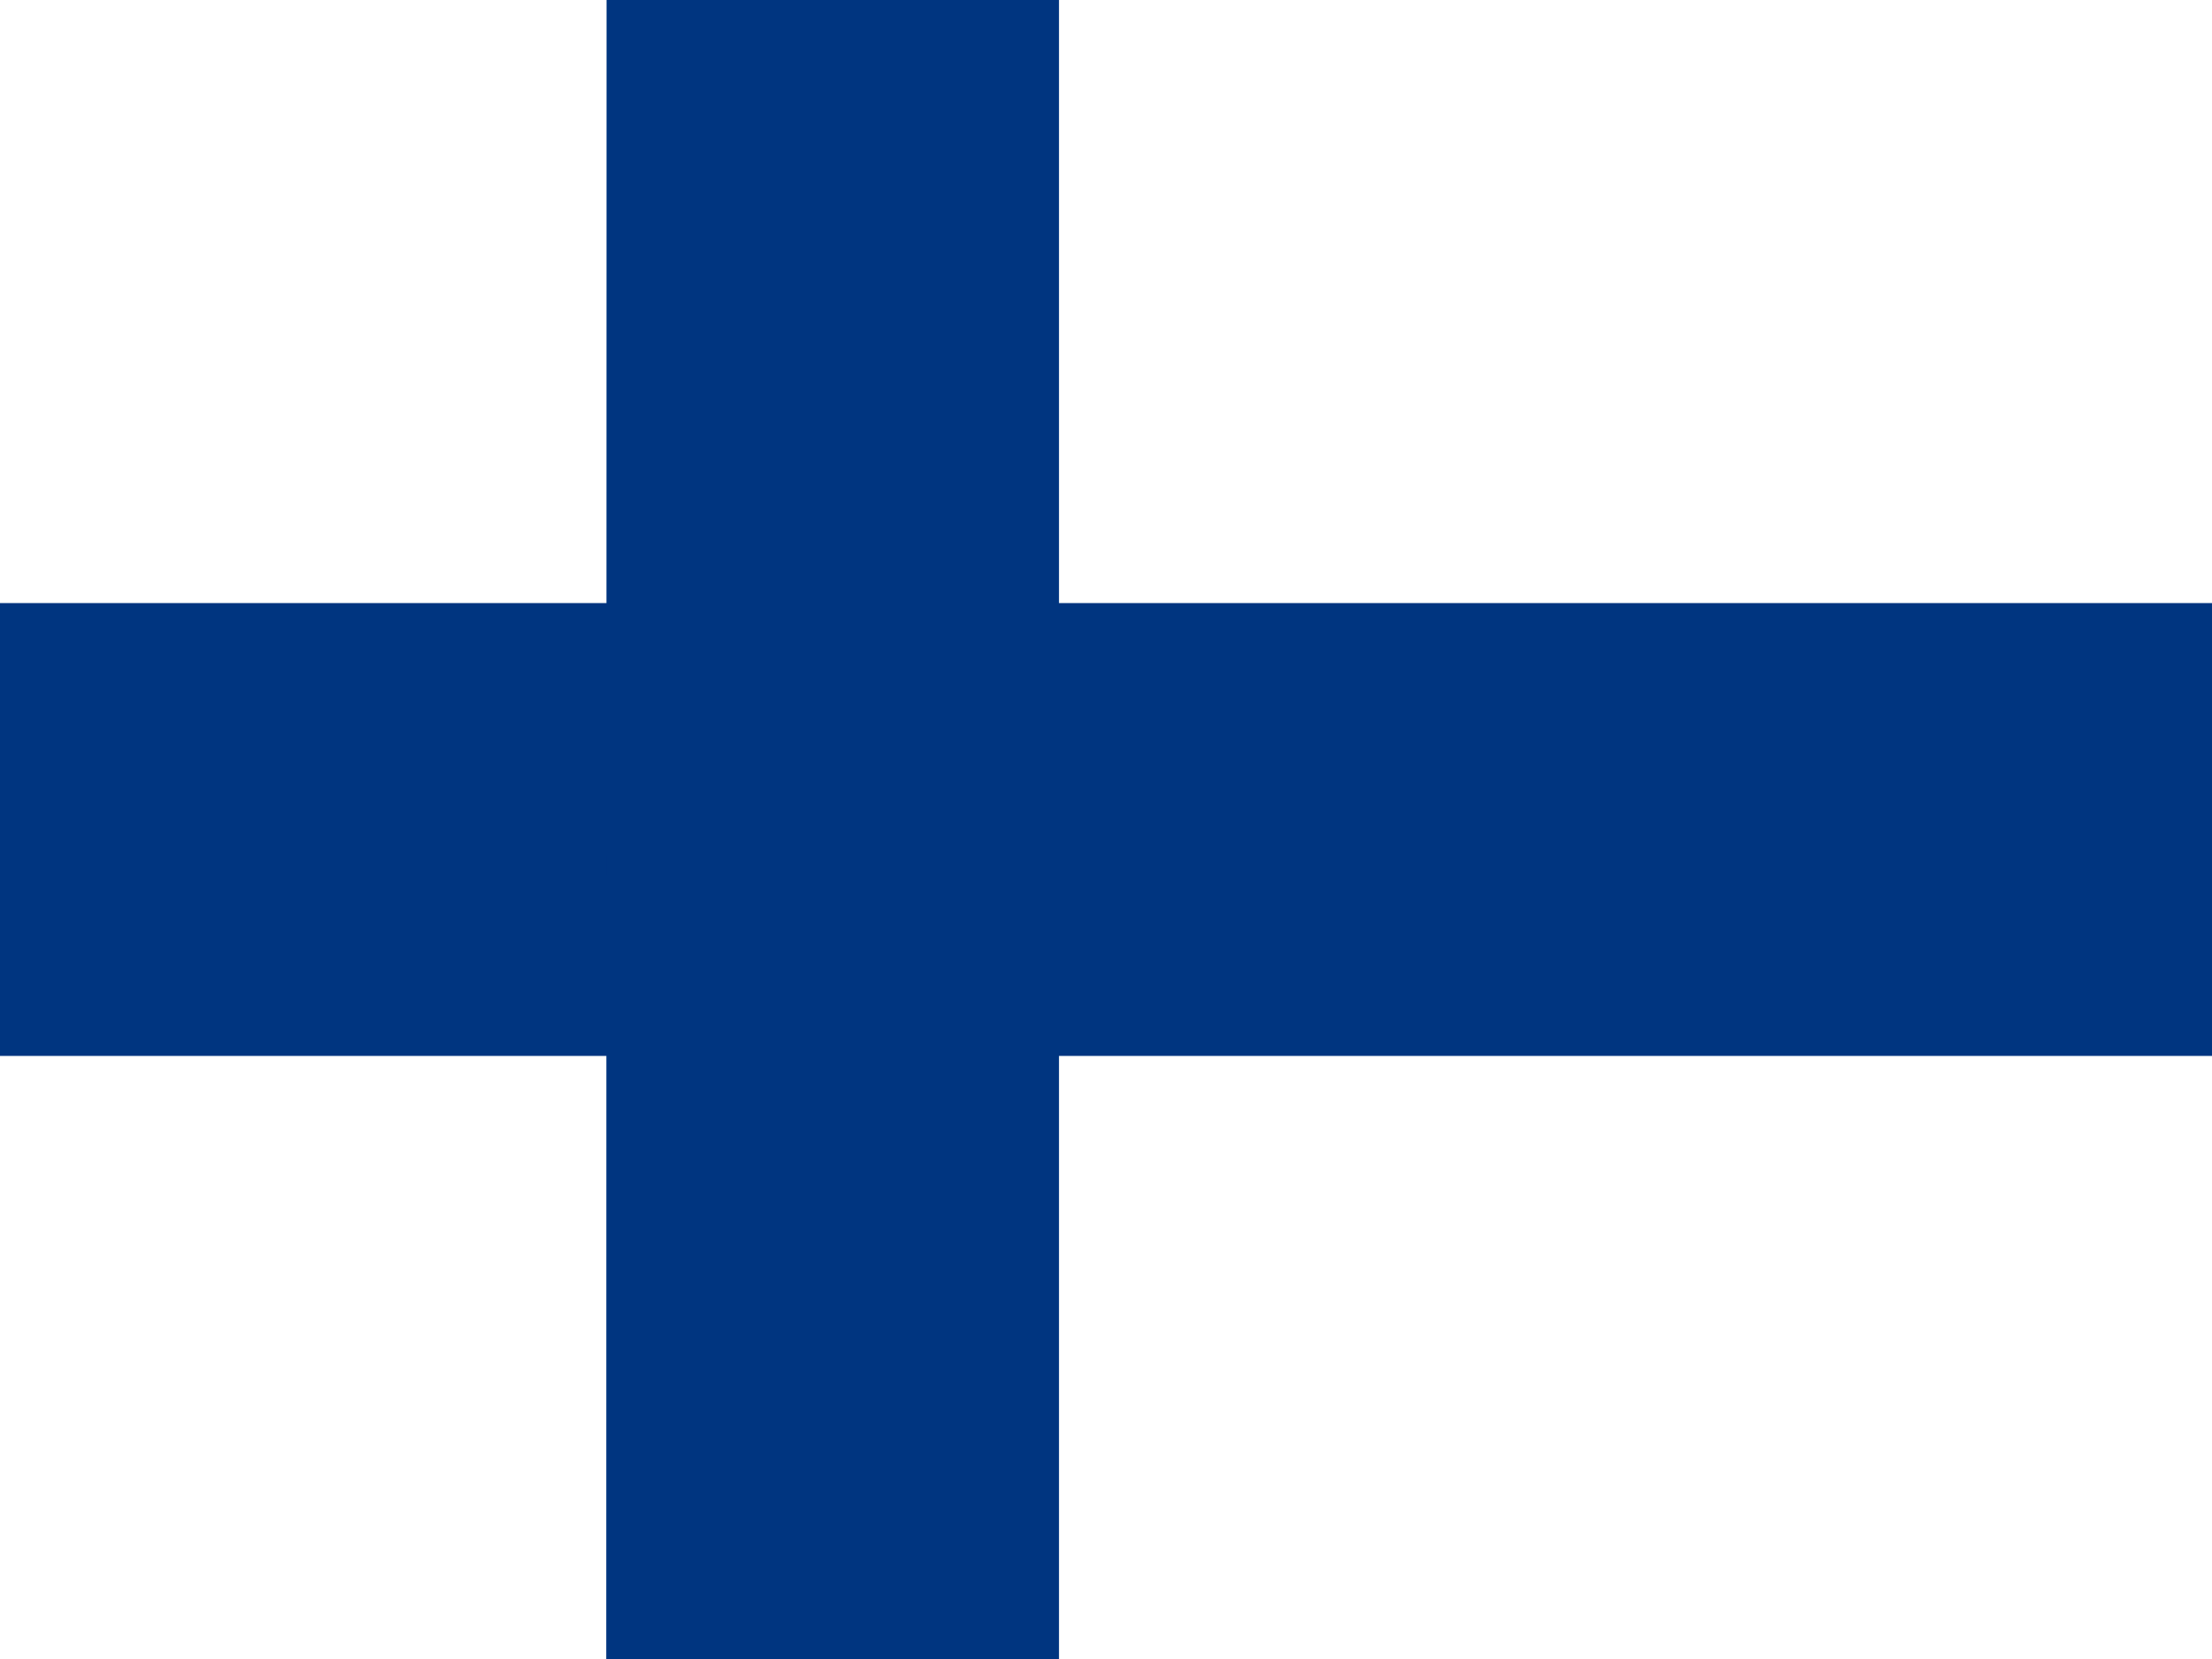
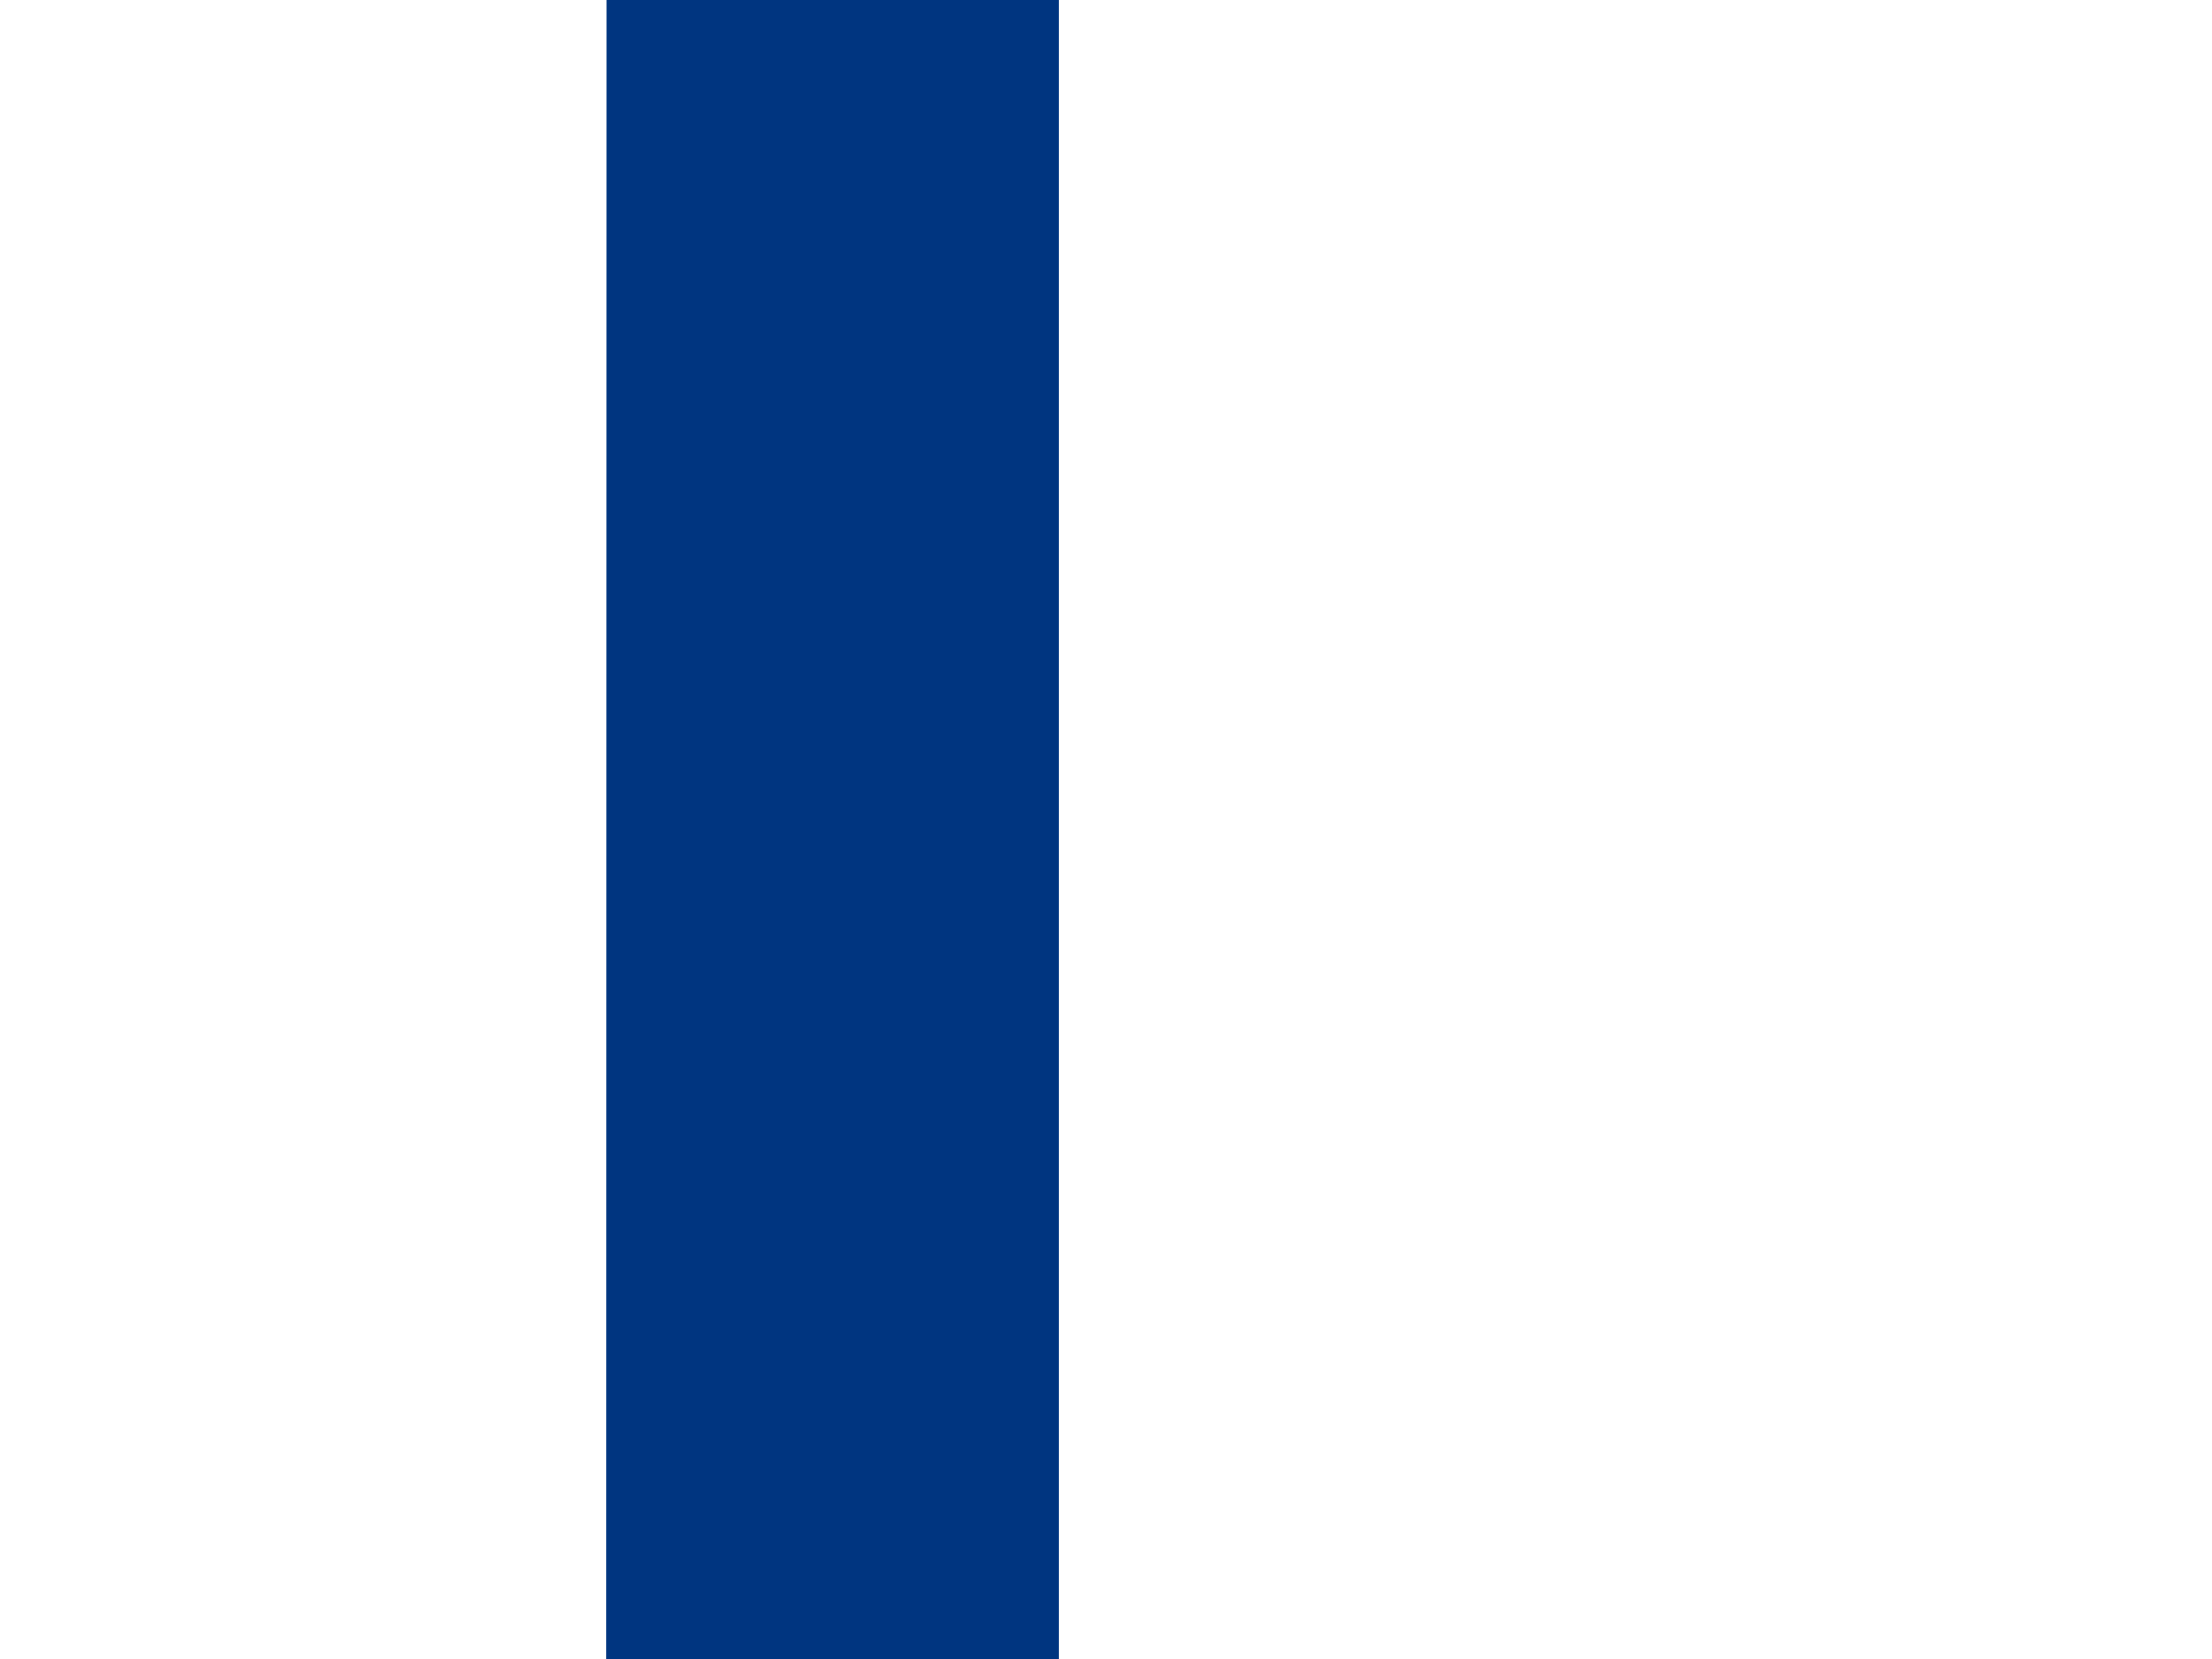
<svg xmlns="http://www.w3.org/2000/svg" width="28" height="21">
  <g fill-rule="nonzero" fill="none">
-     <path fill="#FFF" d="M0 0h28v21H0z" />
-     <path fill="#003580" d="M0 7.634h28v5.732H0z" />
    <path fill="#003580" d="M7.678 0h5.727v21H7.674z" />
  </g>
</svg>